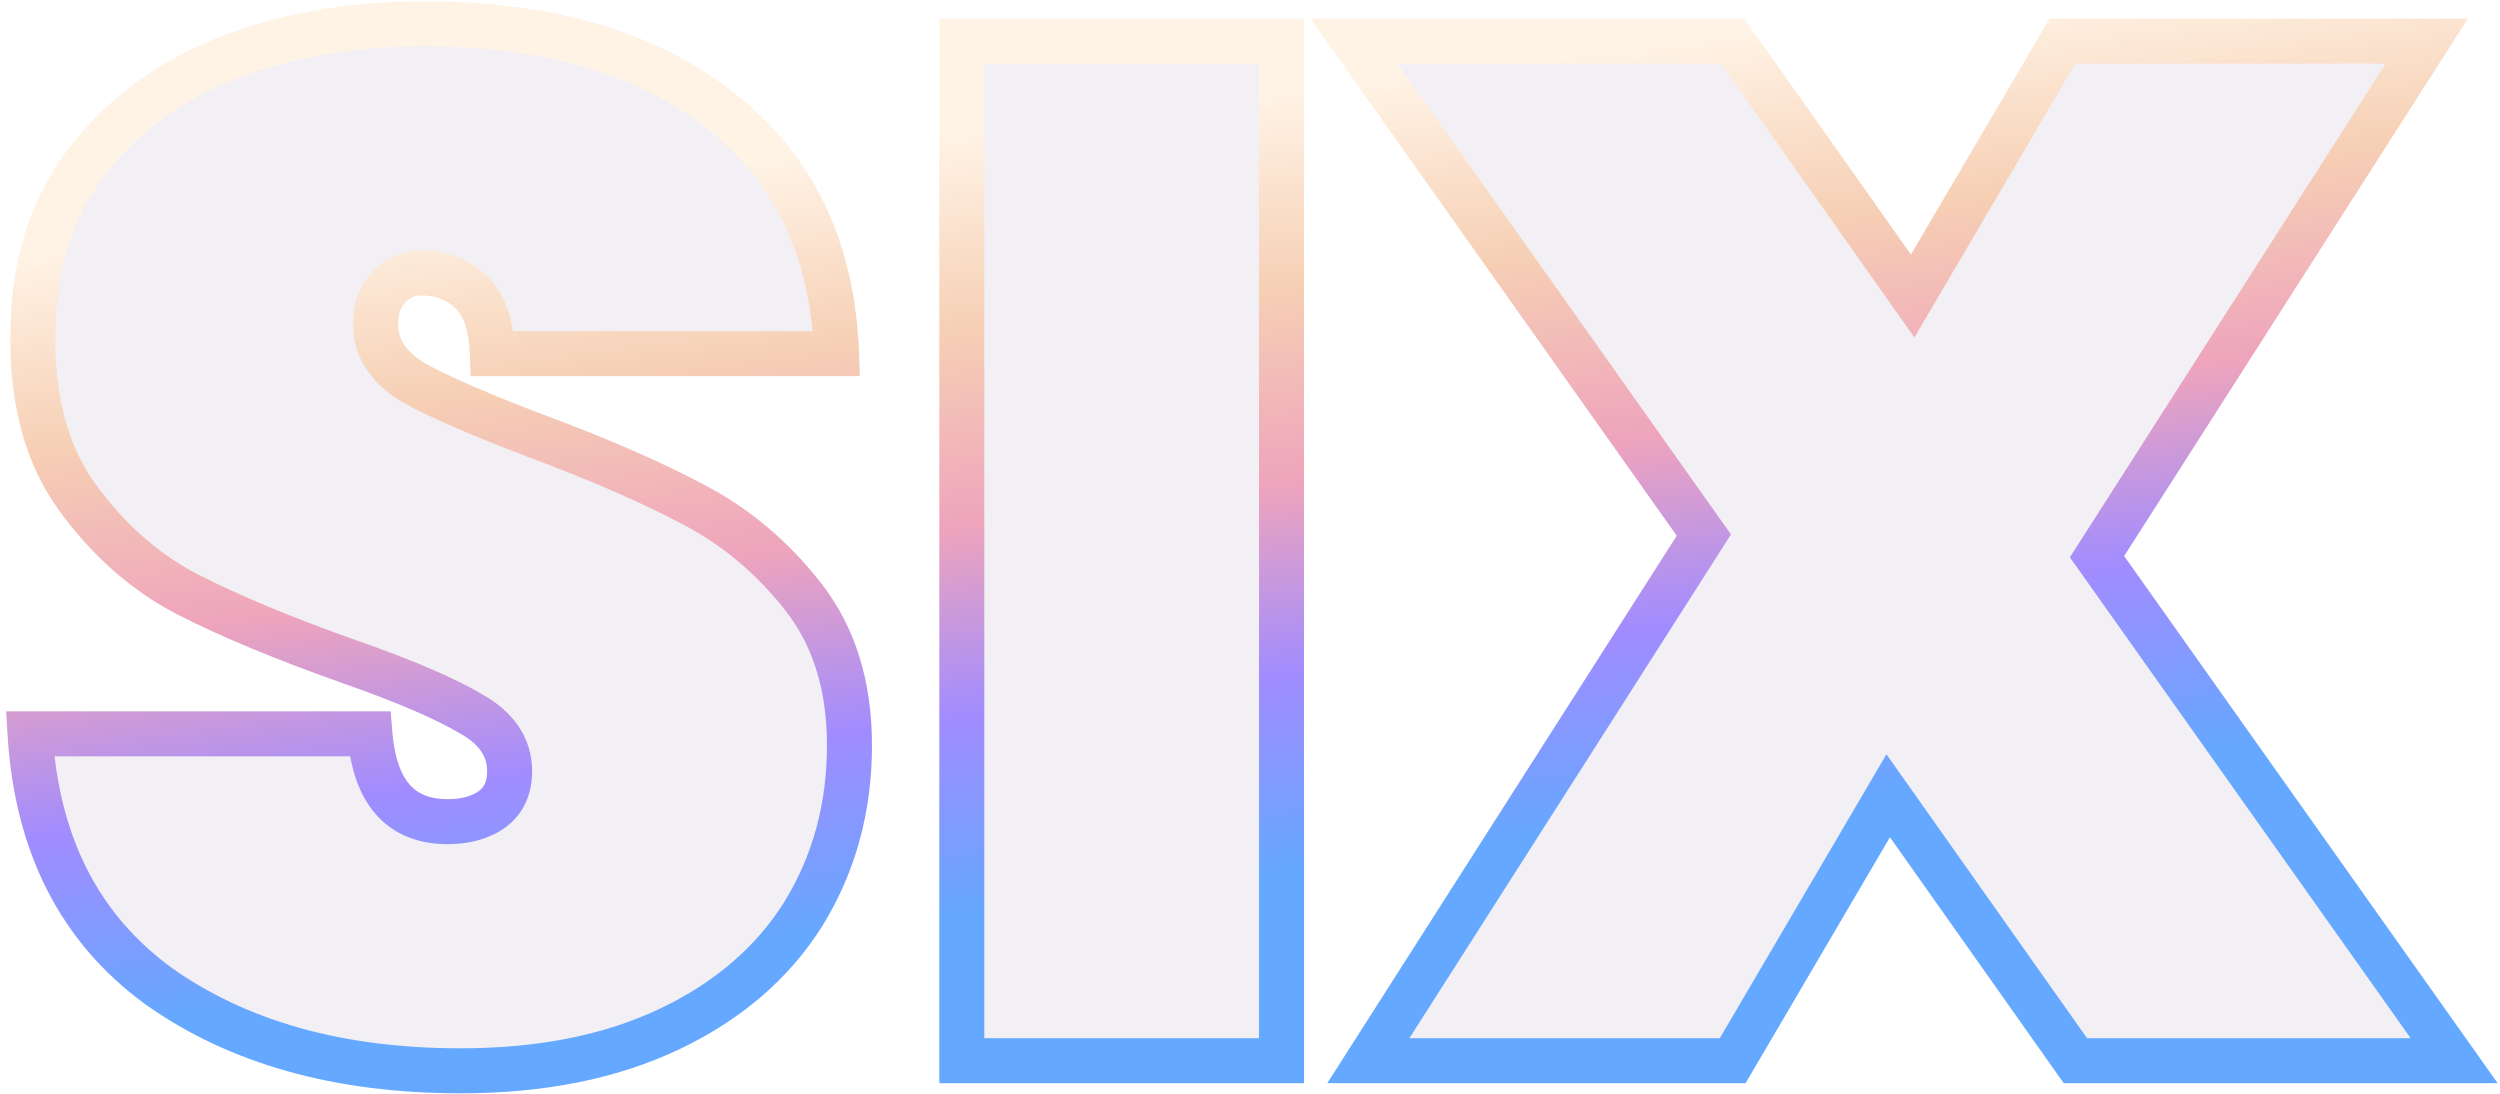
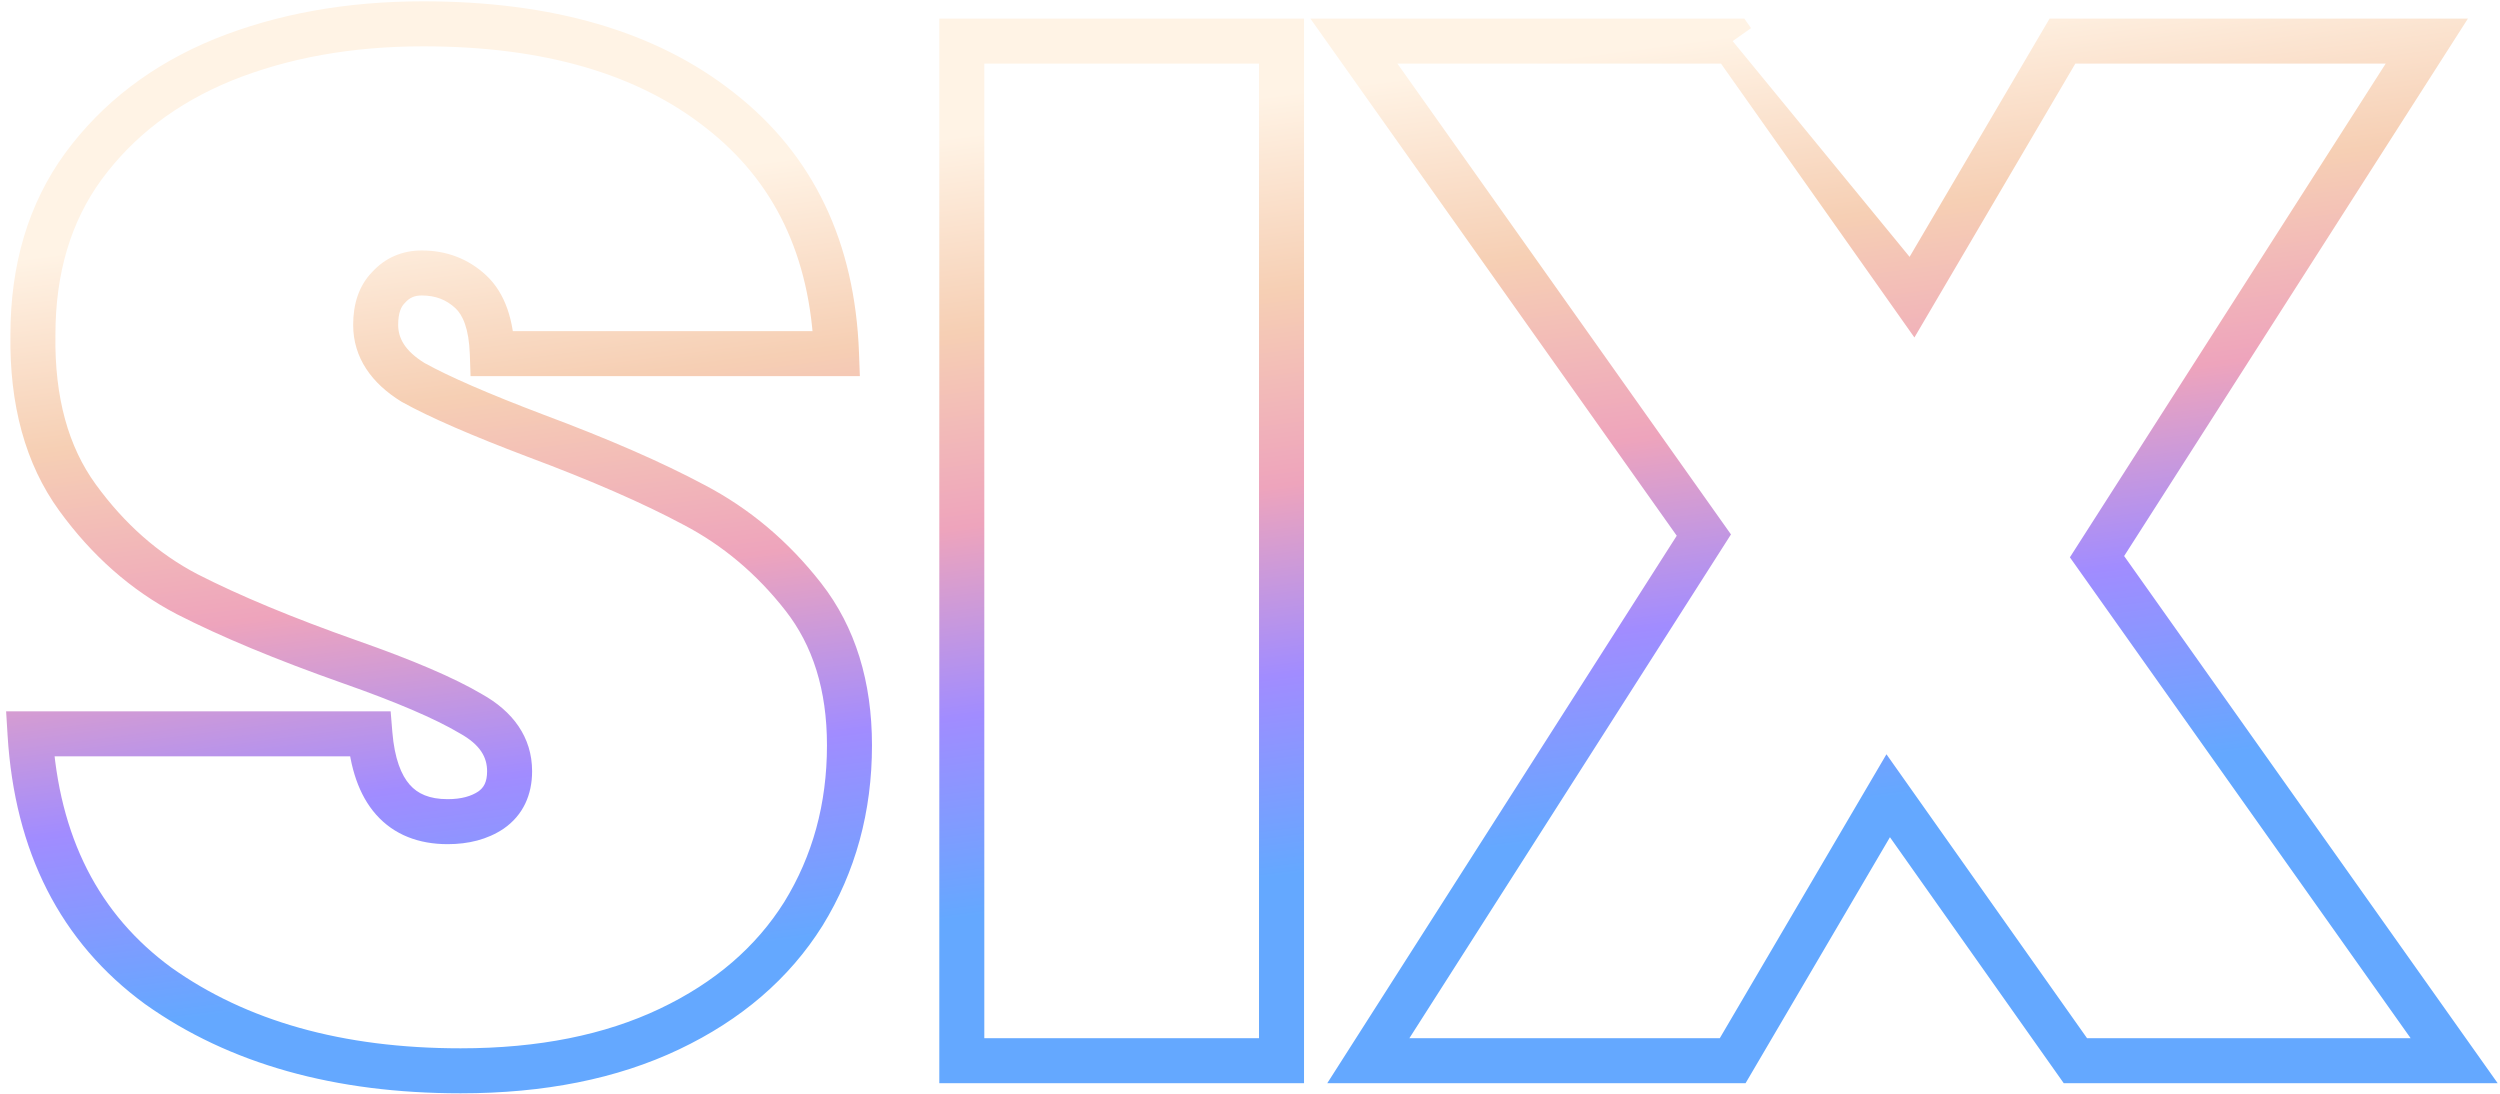
<svg xmlns="http://www.w3.org/2000/svg" width="368" height="161" viewBox="0 0 368 161" fill="none">
  <g filter="url(#filter0_i_338_2304)">
-     <path d="M67.806 157.623C49.858 157.623 35.018 153.454 23.288 145.116C11.7 136.636 5.411 124.27 4.421 108.018H54.451C55.157 116.639 58.973 120.949 65.898 120.949C68.442 120.949 70.562 120.384 72.258 119.253C74.095 117.981 75.013 116.073 75.013 113.529C75.013 109.996 73.106 107.17 69.29 105.05C65.474 102.789 59.538 100.245 51.483 97.418C41.873 94.026 33.888 90.705 27.528 87.455C21.31 84.204 15.939 79.47 11.417 73.252C6.895 67.033 4.704 59.048 4.845 49.297C4.845 39.545 7.319 31.278 12.265 24.494C17.353 17.569 24.207 12.34 32.828 8.807C41.59 5.274 51.412 3.507 62.294 3.507C80.667 3.507 95.223 7.747 105.964 16.227C116.846 24.706 122.57 36.648 123.135 52.053H72.47C72.328 47.813 71.268 44.775 69.29 42.937C67.311 41.1 64.909 40.181 62.082 40.181C60.104 40.181 58.478 40.888 57.206 42.301C55.935 43.573 55.299 45.41 55.299 47.813C55.299 51.205 57.136 54.031 60.81 56.293C64.626 58.413 70.632 61.027 78.829 64.136C88.298 67.669 96.071 71.061 102.148 74.312C108.366 77.562 113.737 82.085 118.259 87.879C122.782 93.673 125.043 100.951 125.043 109.714C125.043 118.9 122.782 127.167 118.259 134.516C113.737 141.724 107.165 147.377 98.544 151.475C89.923 155.574 79.677 157.623 67.806 157.623ZM188.639 6.051V156.139H141.578V6.051H188.639ZM305.501 156.139L277.943 117.133L255.048 156.139H201.415L250.808 78.763L199.295 6.051H255.048L281.547 43.573L303.593 6.051H357.227L308.681 81.943L361.254 156.139H305.501Z" fill="#F2F0F4" />
-   </g>
-   <path d="M23.288 145.116L21.332 147.789L21.351 147.802L21.369 147.815L23.288 145.116ZM4.421 108.018V104.705H0.901L1.115 108.219L4.421 108.018ZM54.451 108.018L57.752 107.747L57.503 104.705H54.451V108.018ZM72.258 119.253L74.095 122.009L74.119 121.993L74.143 121.977L72.258 119.253ZM69.29 105.05L67.601 107.899L67.641 107.923L67.681 107.945L69.29 105.05ZM51.483 97.418L50.38 100.542L50.386 100.544L51.483 97.418ZM27.528 87.455L25.994 90.39L26.007 90.397L26.021 90.404L27.528 87.455ZM11.417 73.252L14.096 71.303L11.417 73.252ZM4.845 49.297L8.157 49.345L8.158 49.321V49.297H4.845ZM12.265 24.494L9.596 22.533L9.589 22.543L12.265 24.494ZM32.828 8.807L31.589 5.735L31.58 5.739L31.572 5.742L32.828 8.807ZM105.964 16.227L103.911 18.826L103.92 18.833L103.928 18.84L105.964 16.227ZM123.135 52.053V55.365H126.571L126.445 51.931L123.135 52.053ZM72.47 52.053L69.159 52.163L69.266 55.365H72.47V52.053ZM57.206 42.301L59.549 44.644L59.61 44.582L59.669 44.517L57.206 42.301ZM60.81 56.293L59.074 59.114L59.137 59.152L59.202 59.188L60.81 56.293ZM78.829 64.136L77.655 67.233L77.663 67.236L77.671 67.24L78.829 64.136ZM102.148 74.312L100.586 77.232L100.6 77.24L100.614 77.247L102.148 74.312ZM118.259 87.879L115.648 89.917L118.259 87.879ZM118.259 134.516L121.065 136.277L121.073 136.265L121.08 136.252L118.259 134.516ZM98.544 151.475L97.122 148.484L98.544 151.475ZM67.806 157.623V154.311C50.374 154.311 36.252 150.267 25.207 142.416L23.288 145.116L21.369 147.815C33.785 156.641 49.341 160.935 67.806 160.935V157.623ZM23.288 145.116L25.244 142.443C14.563 134.627 8.666 123.233 7.728 107.817L4.421 108.018L1.115 108.219C2.155 125.307 8.836 138.645 21.332 147.789L23.288 145.116ZM4.421 108.018V111.33H54.451V108.018V104.705H4.421V108.018ZM54.451 108.018L51.149 108.288C51.533 112.972 52.795 117.011 55.362 119.912C58.026 122.921 61.697 124.261 65.898 124.261V120.949V117.637C63.174 117.637 61.475 116.822 60.323 115.521C59.074 114.111 58.075 111.685 57.752 107.747L54.451 108.018ZM65.898 120.949V124.261C68.933 124.261 71.734 123.583 74.095 122.009L72.258 119.253L70.42 116.497C69.39 117.184 67.951 117.637 65.898 117.637V120.949ZM72.258 119.253L74.143 121.977C77.008 119.993 78.326 116.986 78.326 113.529H75.013H71.701C71.701 115.161 71.181 115.97 70.372 116.53L72.258 119.253ZM75.013 113.529H78.326C78.326 108.493 75.474 104.696 70.898 102.154L69.29 105.05L67.681 107.945C70.737 109.643 71.701 111.5 71.701 113.529H75.013ZM69.29 105.05L70.978 102.2C66.874 99.768 60.689 97.138 52.58 94.293L51.483 97.418L50.386 100.544C58.388 103.351 64.074 105.809 67.601 107.899L69.29 105.05ZM51.483 97.418L52.585 94.295C43.06 90.933 35.222 87.668 29.036 84.505L27.528 87.455L26.021 90.404C32.553 93.743 40.685 97.12 50.38 100.542L51.483 97.418ZM27.528 87.455L29.063 84.519C23.339 81.527 18.347 77.149 14.096 71.303L11.417 73.252L8.738 75.2C13.532 81.791 19.281 86.881 25.994 90.39L27.528 87.455ZM11.417 73.252L14.096 71.303C10.096 65.804 8.024 58.574 8.157 49.345L4.845 49.297L1.533 49.249C1.384 59.523 3.693 68.263 8.738 75.2L11.417 73.252ZM4.845 49.297H8.158C8.158 40.13 10.472 32.575 14.941 26.446L12.265 24.494L9.589 22.543C4.165 29.981 1.533 38.961 1.533 49.297H4.845ZM12.265 24.494L14.934 26.455C19.631 20.062 25.977 15.194 34.084 11.872L32.828 8.807L31.572 5.742C22.436 9.486 15.074 15.076 9.596 22.533L12.265 24.494ZM32.828 8.807L34.066 11.879C42.38 8.527 51.773 6.82 62.294 6.82V3.507V0.195C51.051 0.195 40.8 2.021 31.589 5.735L32.828 8.807ZM62.294 3.507V6.82C80.176 6.82 93.928 10.945 103.911 18.826L105.964 16.227L108.016 13.627C96.519 4.55 81.157 0.195 62.294 0.195V3.507ZM105.964 16.227L103.928 18.84C113.942 26.642 119.291 37.618 119.825 52.174L123.135 52.053L126.445 51.931C125.849 35.678 119.75 22.77 108 13.614L105.964 16.227ZM123.135 52.053V48.74H72.47V52.053V55.365H123.135V52.053ZM72.47 52.053L75.78 51.943C75.626 47.31 74.456 43.215 71.544 40.51L69.29 42.937L67.036 45.364C68.081 46.334 69.031 48.316 69.159 52.163L72.47 52.053ZM69.29 42.937L71.544 40.51C68.922 38.075 65.702 36.869 62.082 36.869V40.181V43.494C64.116 43.494 65.701 44.125 67.036 45.364L69.29 42.937ZM62.082 40.181V36.869C59.208 36.869 56.673 37.943 54.745 40.086L57.206 42.301L59.669 44.517C60.284 43.833 60.999 43.494 62.082 43.494V40.181ZM57.206 42.301L54.864 39.959C52.785 42.039 51.986 44.837 51.986 47.813H55.299H58.611C58.611 45.985 59.084 45.108 59.549 44.644L57.206 42.301ZM55.299 47.813H51.986C51.986 52.673 54.725 56.437 59.074 59.114L60.81 56.293L62.546 53.472C59.547 51.626 58.611 49.737 58.611 47.813H55.299ZM60.81 56.293L59.202 59.188C63.235 61.429 69.426 64.112 77.655 67.233L78.829 64.136L80.004 61.039C71.839 57.942 66.017 55.396 62.419 53.397L60.81 56.293ZM78.829 64.136L77.671 67.24C87.059 70.742 94.684 74.076 100.586 77.232L102.148 74.312L103.71 71.391C97.458 68.046 89.537 64.596 79.987 61.033L78.829 64.136ZM102.148 74.312L100.614 77.247C106.393 80.268 111.402 84.477 115.648 89.917L118.259 87.879L120.87 85.841C116.071 79.692 110.34 74.856 103.683 71.376L102.148 74.312ZM118.259 87.879L115.648 89.917C119.633 95.023 121.73 101.543 121.73 109.714H125.043H128.355C128.355 100.36 125.93 92.323 120.87 85.841L118.259 87.879ZM125.043 109.714H121.73C121.73 118.328 119.618 125.988 115.438 132.78L118.259 134.516L121.08 136.252C125.945 128.347 128.355 119.472 128.355 109.714H125.043ZM118.259 134.516L115.453 132.756C111.305 139.367 105.246 144.622 97.122 148.484L98.544 151.475L99.966 154.467C109.085 150.132 116.168 144.081 121.065 136.277L118.259 134.516ZM98.544 151.475L97.122 148.484C89.04 152.326 79.302 154.311 67.806 154.311V157.623V160.935C80.052 160.935 90.806 158.822 99.966 154.467L98.544 151.475ZM188.639 6.051H191.952V2.739H188.639V6.051ZM188.639 156.139V159.451H191.952V156.139H188.639ZM141.578 156.139H138.266V159.451H141.578V156.139ZM141.578 6.051V2.739H138.266V6.051H141.578ZM188.639 6.051H185.327V156.139H188.639H191.952V6.051H188.639ZM188.639 156.139V152.827H141.578V156.139V159.451H188.639V156.139ZM141.578 156.139H144.89V6.051H141.578H138.266V156.139H141.578ZM141.578 6.051V9.364H188.639V6.051V2.739H141.578V6.051ZM305.501 156.139L302.796 158.05L303.786 159.451H305.501V156.139ZM277.943 117.133L280.648 115.222L277.685 111.029L275.086 115.457L277.943 117.133ZM255.048 156.139V159.451H256.945L257.905 157.816L255.048 156.139ZM201.415 156.139L198.623 154.357L195.371 159.451H201.415V156.139ZM250.808 78.763L253.6 80.546L254.799 78.667L253.511 76.849L250.808 78.763ZM199.295 6.051V2.739H192.889L196.592 7.966L199.295 6.051ZM255.048 6.051L257.754 4.141L256.764 2.739H255.048V6.051ZM281.547 43.573L278.841 45.484L281.802 49.677L284.402 45.251L281.547 43.573ZM303.593 6.051V2.739H301.698L300.738 4.373L303.593 6.051ZM357.227 6.051L360.017 7.836L363.277 2.739H357.227V6.051ZM308.681 81.943L305.891 80.158L304.689 82.038L305.979 83.858L308.681 81.943ZM361.254 156.139V159.451H367.661L363.957 154.224L361.254 156.139ZM305.501 156.139L308.207 154.228L280.648 115.222L277.943 117.133L275.238 119.045L302.796 158.05L305.501 156.139ZM277.943 117.133L275.086 115.457L252.191 154.462L255.048 156.139L257.905 157.816L280.799 118.81L277.943 117.133ZM255.048 156.139V152.827H201.415V156.139V159.451H255.048V156.139ZM201.415 156.139L204.207 157.921L253.6 80.546L250.808 78.763L248.016 76.981L198.623 154.357L201.415 156.139ZM250.808 78.763L253.511 76.849L201.998 4.137L199.295 6.051L196.592 7.966L248.106 80.678L250.808 78.763ZM199.295 6.051V9.364H255.048V6.051V2.739H199.295V6.051ZM255.048 6.051L252.342 7.962L278.841 45.484L281.547 43.573L284.252 41.663L257.754 4.141L255.048 6.051ZM281.547 43.573L284.402 45.251L306.449 7.729L303.593 6.051L300.738 4.373L278.691 41.895L281.547 43.573ZM303.593 6.051V9.364H357.227V6.051V2.739H303.593V6.051ZM357.227 6.051L354.436 4.266L305.891 80.158L308.681 81.943L311.471 83.728L360.017 7.836L357.227 6.051ZM308.681 81.943L305.979 83.858L358.552 158.054L361.254 156.139L363.957 154.224L311.384 80.028L308.681 81.943ZM361.254 156.139V152.827H305.501V156.139V159.451H361.254V156.139Z" fill="url(#paint0_linear_338_2304)" />
+     </g>
+   <path d="M23.288 145.116L21.332 147.789L21.351 147.802L21.369 147.815L23.288 145.116ZM4.421 108.018V104.705H0.901L1.115 108.219L4.421 108.018ZM54.451 108.018L57.752 107.747L57.503 104.705H54.451V108.018ZM72.258 119.253L74.095 122.009L74.119 121.993L74.143 121.977L72.258 119.253ZM69.29 105.05L67.601 107.899L67.641 107.923L67.681 107.945L69.29 105.05ZM51.483 97.418L50.38 100.542L50.386 100.544L51.483 97.418ZM27.528 87.455L25.994 90.39L26.007 90.397L26.021 90.404L27.528 87.455ZM11.417 73.252L14.096 71.303L11.417 73.252ZM4.845 49.297L8.157 49.345L8.158 49.321V49.297H4.845ZM12.265 24.494L9.596 22.533L9.589 22.543L12.265 24.494ZM32.828 8.807L31.589 5.735L31.58 5.739L31.572 5.742L32.828 8.807ZM105.964 16.227L103.911 18.826L103.92 18.833L103.928 18.84L105.964 16.227ZM123.135 52.053V55.365H126.571L126.445 51.931L123.135 52.053ZM72.47 52.053L69.159 52.163L69.266 55.365H72.47V52.053ZM57.206 42.301L59.549 44.644L59.61 44.582L59.669 44.517L57.206 42.301ZM60.81 56.293L59.074 59.114L59.137 59.152L59.202 59.188L60.81 56.293ZM78.829 64.136L77.655 67.233L77.663 67.236L77.671 67.24L78.829 64.136ZM102.148 74.312L100.586 77.232L100.6 77.24L100.614 77.247L102.148 74.312ZM118.259 87.879L115.648 89.917L118.259 87.879ZM118.259 134.516L121.065 136.277L121.073 136.265L121.08 136.252L118.259 134.516ZM98.544 151.475L97.122 148.484L98.544 151.475ZM67.806 157.623V154.311C50.374 154.311 36.252 150.267 25.207 142.416L23.288 145.116L21.369 147.815C33.785 156.641 49.341 160.935 67.806 160.935V157.623ZM23.288 145.116L25.244 142.443C14.563 134.627 8.666 123.233 7.728 107.817L4.421 108.018L1.115 108.219C2.155 125.307 8.836 138.645 21.332 147.789L23.288 145.116ZM4.421 108.018V111.33H54.451V108.018V104.705H4.421V108.018ZM54.451 108.018L51.149 108.288C51.533 112.972 52.795 117.011 55.362 119.912C58.026 122.921 61.697 124.261 65.898 124.261V120.949V117.637C63.174 117.637 61.475 116.822 60.323 115.521C59.074 114.111 58.075 111.685 57.752 107.747L54.451 108.018ZM65.898 120.949V124.261C68.933 124.261 71.734 123.583 74.095 122.009L72.258 119.253L70.42 116.497C69.39 117.184 67.951 117.637 65.898 117.637V120.949ZM72.258 119.253L74.143 121.977C77.008 119.993 78.326 116.986 78.326 113.529H75.013H71.701C71.701 115.161 71.181 115.97 70.372 116.53L72.258 119.253ZM75.013 113.529H78.326C78.326 108.493 75.474 104.696 70.898 102.154L69.29 105.05L67.681 107.945C70.737 109.643 71.701 111.5 71.701 113.529H75.013ZM69.29 105.05L70.978 102.2C66.874 99.768 60.689 97.138 52.58 94.293L51.483 97.418L50.386 100.544C58.388 103.351 64.074 105.809 67.601 107.899L69.29 105.05ZM51.483 97.418L52.585 94.295C43.06 90.933 35.222 87.668 29.036 84.505L27.528 87.455L26.021 90.404C32.553 93.743 40.685 97.12 50.38 100.542L51.483 97.418ZM27.528 87.455L29.063 84.519C23.339 81.527 18.347 77.149 14.096 71.303L11.417 73.252L8.738 75.2C13.532 81.791 19.281 86.881 25.994 90.39L27.528 87.455ZM11.417 73.252L14.096 71.303C10.096 65.804 8.024 58.574 8.157 49.345L4.845 49.297L1.533 49.249C1.384 59.523 3.693 68.263 8.738 75.2L11.417 73.252ZM4.845 49.297H8.158C8.158 40.13 10.472 32.575 14.941 26.446L12.265 24.494L9.589 22.543C4.165 29.981 1.533 38.961 1.533 49.297H4.845ZM12.265 24.494L14.934 26.455C19.631 20.062 25.977 15.194 34.084 11.872L32.828 8.807L31.572 5.742C22.436 9.486 15.074 15.076 9.596 22.533L12.265 24.494ZM32.828 8.807L34.066 11.879C42.38 8.527 51.773 6.82 62.294 6.82V3.507V0.195C51.051 0.195 40.8 2.021 31.589 5.735L32.828 8.807ZM62.294 3.507V6.82C80.176 6.82 93.928 10.945 103.911 18.826L105.964 16.227L108.016 13.627C96.519 4.55 81.157 0.195 62.294 0.195V3.507ZM105.964 16.227L103.928 18.84C113.942 26.642 119.291 37.618 119.825 52.174L123.135 52.053L126.445 51.931C125.849 35.678 119.75 22.77 108 13.614L105.964 16.227ZM123.135 52.053V48.74H72.47V52.053V55.365H123.135V52.053ZM72.47 52.053L75.78 51.943C75.626 47.31 74.456 43.215 71.544 40.51L69.29 42.937L67.036 45.364C68.081 46.334 69.031 48.316 69.159 52.163L72.47 52.053ZM69.29 42.937L71.544 40.51C68.922 38.075 65.702 36.869 62.082 36.869V40.181V43.494C64.116 43.494 65.701 44.125 67.036 45.364L69.29 42.937ZM62.082 40.181V36.869C59.208 36.869 56.673 37.943 54.745 40.086L57.206 42.301L59.669 44.517C60.284 43.833 60.999 43.494 62.082 43.494V40.181ZM57.206 42.301L54.864 39.959C52.785 42.039 51.986 44.837 51.986 47.813H55.299H58.611C58.611 45.985 59.084 45.108 59.549 44.644L57.206 42.301ZM55.299 47.813H51.986C51.986 52.673 54.725 56.437 59.074 59.114L60.81 56.293L62.546 53.472C59.547 51.626 58.611 49.737 58.611 47.813H55.299ZM60.81 56.293L59.202 59.188C63.235 61.429 69.426 64.112 77.655 67.233L78.829 64.136L80.004 61.039C71.839 57.942 66.017 55.396 62.419 53.397L60.81 56.293ZM78.829 64.136L77.671 67.24C87.059 70.742 94.684 74.076 100.586 77.232L102.148 74.312L103.71 71.391C97.458 68.046 89.537 64.596 79.987 61.033L78.829 64.136ZM102.148 74.312L100.614 77.247C106.393 80.268 111.402 84.477 115.648 89.917L118.259 87.879L120.87 85.841C116.071 79.692 110.34 74.856 103.683 71.376L102.148 74.312ZM118.259 87.879L115.648 89.917C119.633 95.023 121.73 101.543 121.73 109.714H125.043H128.355C128.355 100.36 125.93 92.323 120.87 85.841L118.259 87.879ZM125.043 109.714H121.73C121.73 118.328 119.618 125.988 115.438 132.78L118.259 134.516L121.08 136.252C125.945 128.347 128.355 119.472 128.355 109.714H125.043ZM118.259 134.516L115.453 132.756C111.305 139.367 105.246 144.622 97.122 148.484L98.544 151.475L99.966 154.467C109.085 150.132 116.168 144.081 121.065 136.277L118.259 134.516ZM98.544 151.475L97.122 148.484C89.04 152.326 79.302 154.311 67.806 154.311V157.623V160.935C80.052 160.935 90.806 158.822 99.966 154.467L98.544 151.475ZM188.639 6.051H191.952V2.739H188.639V6.051ZM188.639 156.139V159.451H191.952V156.139H188.639ZM141.578 156.139H138.266V159.451H141.578V156.139ZM141.578 6.051V2.739H138.266V6.051H141.578ZM188.639 6.051H185.327V156.139H188.639H191.952V6.051H188.639ZM188.639 156.139V152.827H141.578V156.139V159.451H188.639V156.139ZM141.578 156.139H144.89V6.051H141.578H138.266V156.139H141.578ZM141.578 6.051V9.364H188.639V6.051V2.739H141.578V6.051ZM305.501 156.139L302.796 158.05L303.786 159.451H305.501V156.139ZM277.943 117.133L280.648 115.222L277.685 111.029L275.086 115.457L277.943 117.133ZM255.048 156.139V159.451H256.945L257.905 157.816L255.048 156.139ZM201.415 156.139L198.623 154.357L195.371 159.451H201.415V156.139ZM250.808 78.763L253.6 80.546L254.799 78.667L253.511 76.849L250.808 78.763ZM199.295 6.051V2.739H192.889L196.592 7.966L199.295 6.051ZM255.048 6.051L257.754 4.141L256.764 2.739H255.048V6.051ZM281.547 43.573L278.841 45.484L281.802 49.677L284.402 45.251L281.547 43.573ZM303.593 6.051V2.739H301.698L300.738 4.373L303.593 6.051ZM357.227 6.051L360.017 7.836L363.277 2.739H357.227V6.051ZM308.681 81.943L305.891 80.158L304.689 82.038L305.979 83.858L308.681 81.943ZM361.254 156.139V159.451H367.661L363.957 154.224L361.254 156.139ZM305.501 156.139L308.207 154.228L280.648 115.222L277.943 117.133L275.238 119.045L302.796 158.05L305.501 156.139ZM277.943 117.133L275.086 115.457L252.191 154.462L255.048 156.139L257.905 157.816L280.799 118.81L277.943 117.133ZM255.048 156.139V152.827H201.415V156.139V159.451H255.048V156.139ZM201.415 156.139L204.207 157.921L253.6 80.546L250.808 78.763L248.016 76.981L198.623 154.357L201.415 156.139ZM250.808 78.763L253.511 76.849L201.998 4.137L199.295 6.051L196.592 7.966L248.106 80.678L250.808 78.763ZM199.295 6.051V9.364H255.048V6.051V2.739H199.295V6.051ZM255.048 6.051L252.342 7.962L278.841 45.484L281.547 43.573L284.252 41.663L255.048 6.051ZM281.547 43.573L284.402 45.251L306.449 7.729L303.593 6.051L300.738 4.373L278.691 41.895L281.547 43.573ZM303.593 6.051V9.364H357.227V6.051V2.739H303.593V6.051ZM357.227 6.051L354.436 4.266L305.891 80.158L308.681 81.943L311.471 83.728L360.017 7.836L357.227 6.051ZM308.681 81.943L305.979 83.858L358.552 158.054L361.254 156.139L363.957 154.224L311.384 80.028L308.681 81.943ZM361.254 156.139V152.827H305.501V156.139V159.451H361.254V156.139Z" fill="url(#paint0_linear_338_2304)" />
  <defs>
    <filter id="filter0_i_338_2304" x="0.901" y="0.195" width="366.76" height="166.04" filterUnits="userSpaceOnUse" color-interpolation-filters="sRGB" />
    <linearGradient id="paint0_linear_338_2304" x1="134.358" y1="-7.861" x2="158.942" y2="180.808" gradientUnits="userSpaceOnUse">
      <stop offset="0.15" stop-color="#FFF3E5" />
      <stop offset="0.3" stop-color="#F6CFB4" />
      <stop offset="0.45" stop-color="#EEA4BC" />
      <stop offset="0.596" stop-color="#A18CFF" />
      <stop offset="0.75" stop-color="#64A8FF" />
      <stop offset="1" stop-color="#64A8FF" />
    </linearGradient>
  </defs>
</svg>